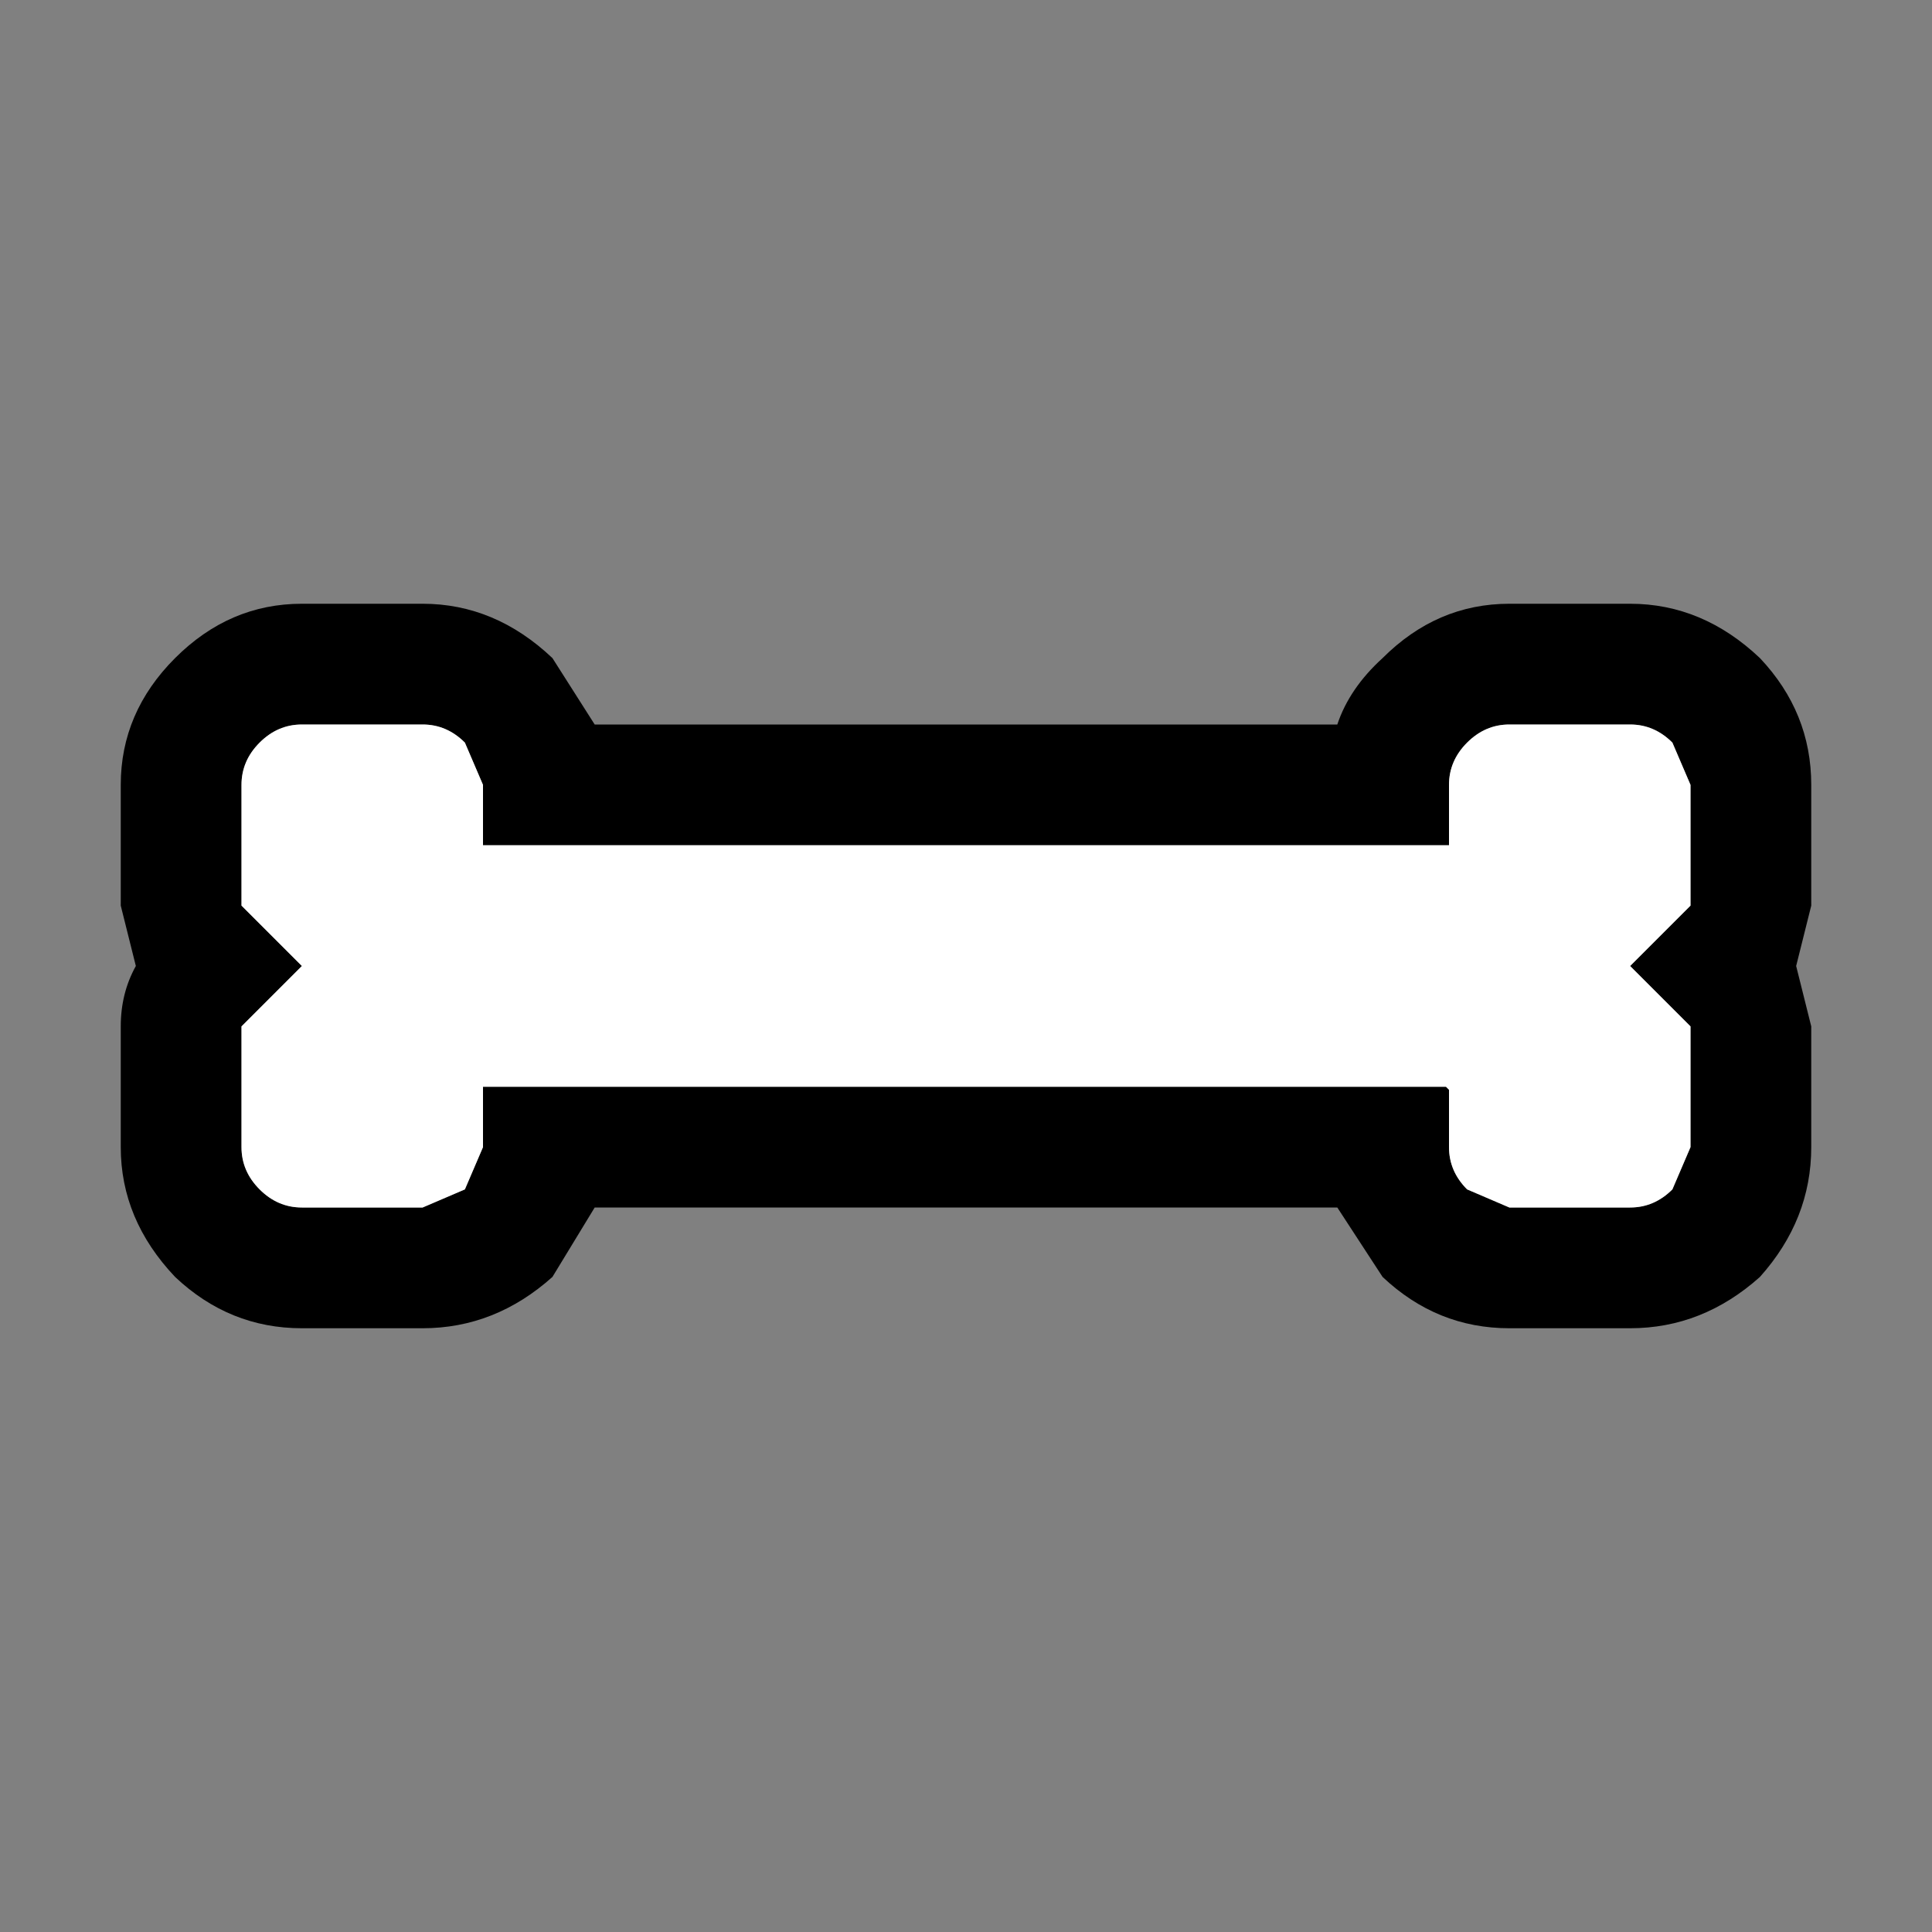
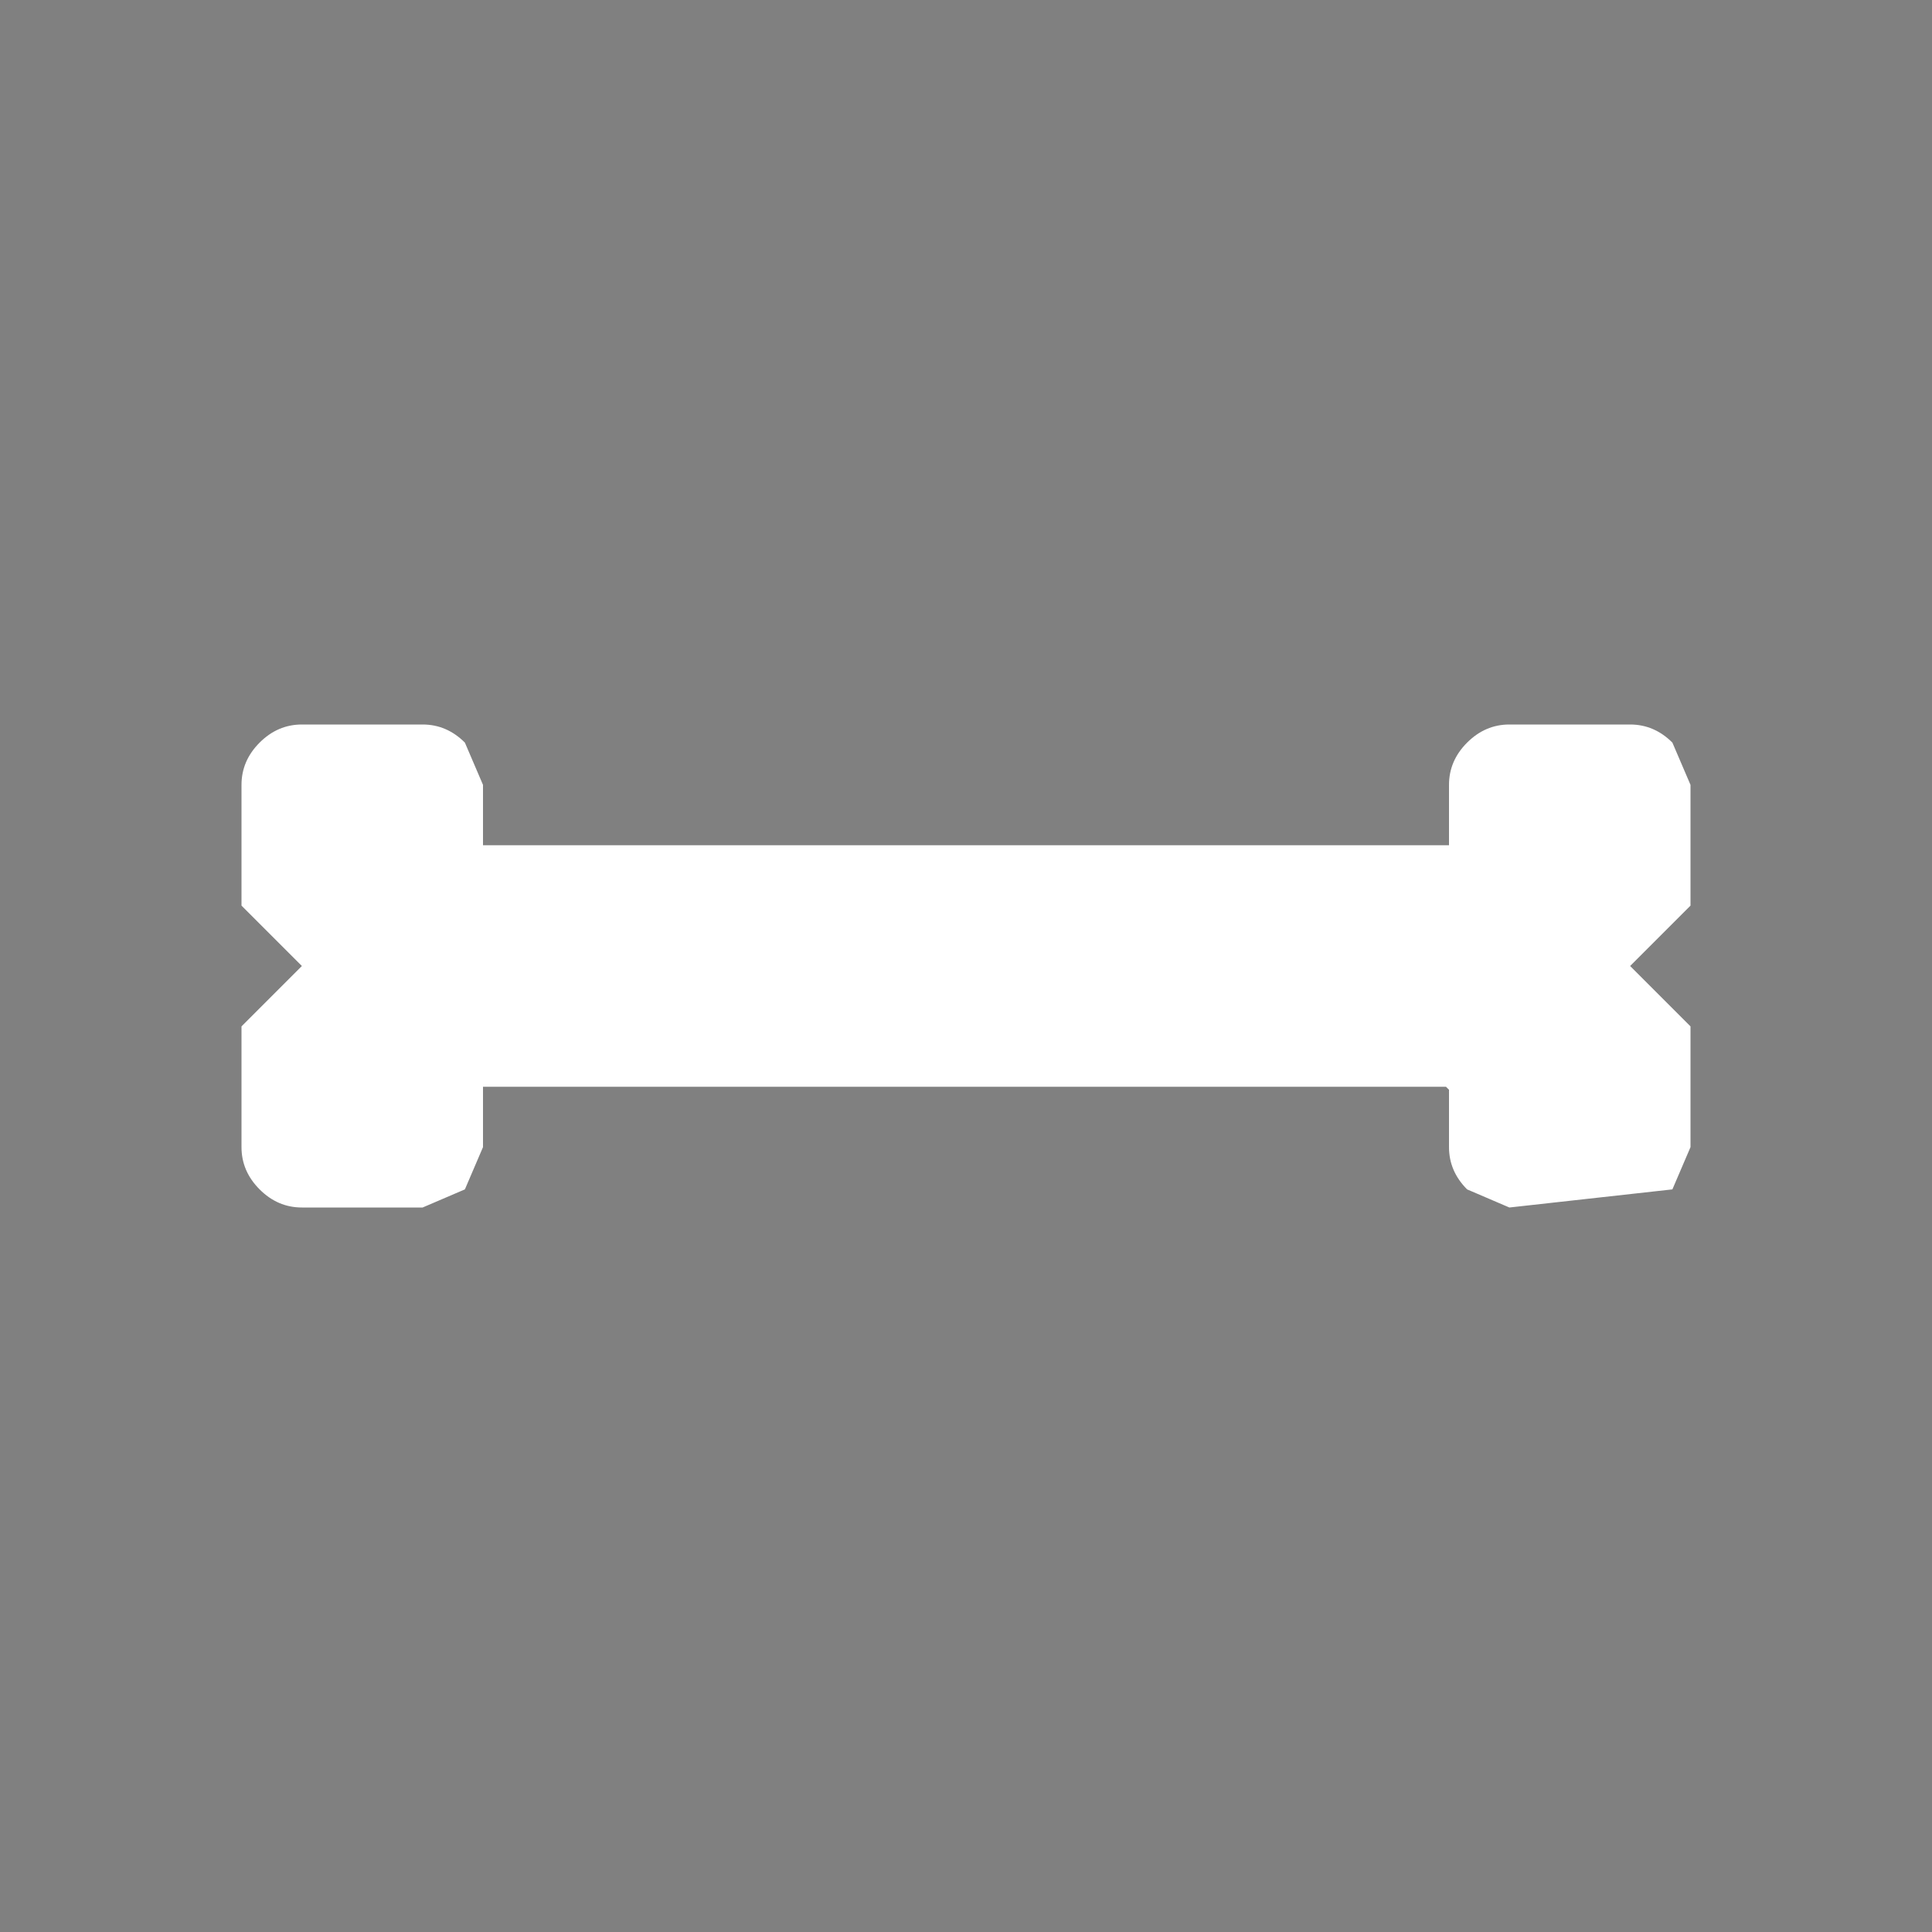
<svg xmlns="http://www.w3.org/2000/svg" width="32" height="32">
  <rect width="100%" height="100%" fill="#808080" stroke="none" />
  <defs />
  <g>
-     <path stroke="none" fill="#000000" d="M30 13 L30 15 29.75 16 30 17 30 19 Q30 20.2 29.15 21.15 28.2 22 27 22 L25 22 Q23.8 22 22.9 21.15 L22.15 20 9.85 20 9.15 21.15 Q8.2 22 7 22 L5 22 Q3.8 22 2.9 21.15 2 20.2 2 19 L2 17 Q2 16.45 2.25 16 L2 15 2 13 Q2 11.8 2.9 10.9 3.8 10 5 10 L7 10 Q8.2 10 9.15 10.9 L9.85 12 22.15 12 Q22.35 11.4 22.9 10.9 23.8 10 25 10 L27 10 Q28.2 10 29.15 10.9 30 11.8 30 13 M28 13 L27.7 12.3 Q27.4 12 27 12 L25 12 Q24.6 12 24.3 12.3 24 12.6 24 13 L24 14 8 14 8 13 7.7 12.3 Q7.4 12 7 12 L5 12 Q4.6 12 4.3 12.3 4 12.6 4 13 L4 15 5 16 4 17 4 19 Q4 19.4 4.3 19.7 4.6 20 5 20 L7 20 7.7 19.7 8 19 8 18 23.95 18 24 18.05 24 19 Q24 19.4 24.3 19.7 L25 20 27 20 Q27.4 20 27.7 19.7 L28 19 28 17 27 16 28 15 28 13" />
-     <path stroke="none" fill="#FFFFFF" d="M28 13 L28 15 27 16 28 17 28 19 27.7 19.7 Q27.4 20 27 20 L25 20 24.3 19.7 Q24 19.4 24 19 L24 18.05 23.95 18 8 18 8 19 7.7 19.7 7 20 5 20 Q4.6 20 4.3 19.7 4 19.4 4 19 L4 17 5 16 4 15 4 13 Q4 12.6 4.3 12.3 4.6 12 5 12 L7 12 Q7.4 12 7.7 12.3 L8 13 8 14 24 14 24 13 Q24 12.6 24.3 12.3 24.6 12 25 12 L27 12 Q27.4 12 27.7 12.3 L28 13" />
+     <path stroke="none" fill="#FFFFFF" d="M28 13 L28 15 27 16 28 17 28 19 27.7 19.7 L25 20 24.3 19.7 Q24 19.4 24 19 L24 18.05 23.95 18 8 18 8 19 7.7 19.7 7 20 5 20 Q4.6 20 4.3 19.7 4 19.4 4 19 L4 17 5 16 4 15 4 13 Q4 12.6 4.3 12.3 4.6 12 5 12 L7 12 Q7.4 12 7.7 12.3 L8 13 8 14 24 14 24 13 Q24 12.6 24.3 12.3 24.6 12 25 12 L27 12 Q27.4 12 27.7 12.3 L28 13" />
  </g>
</svg>